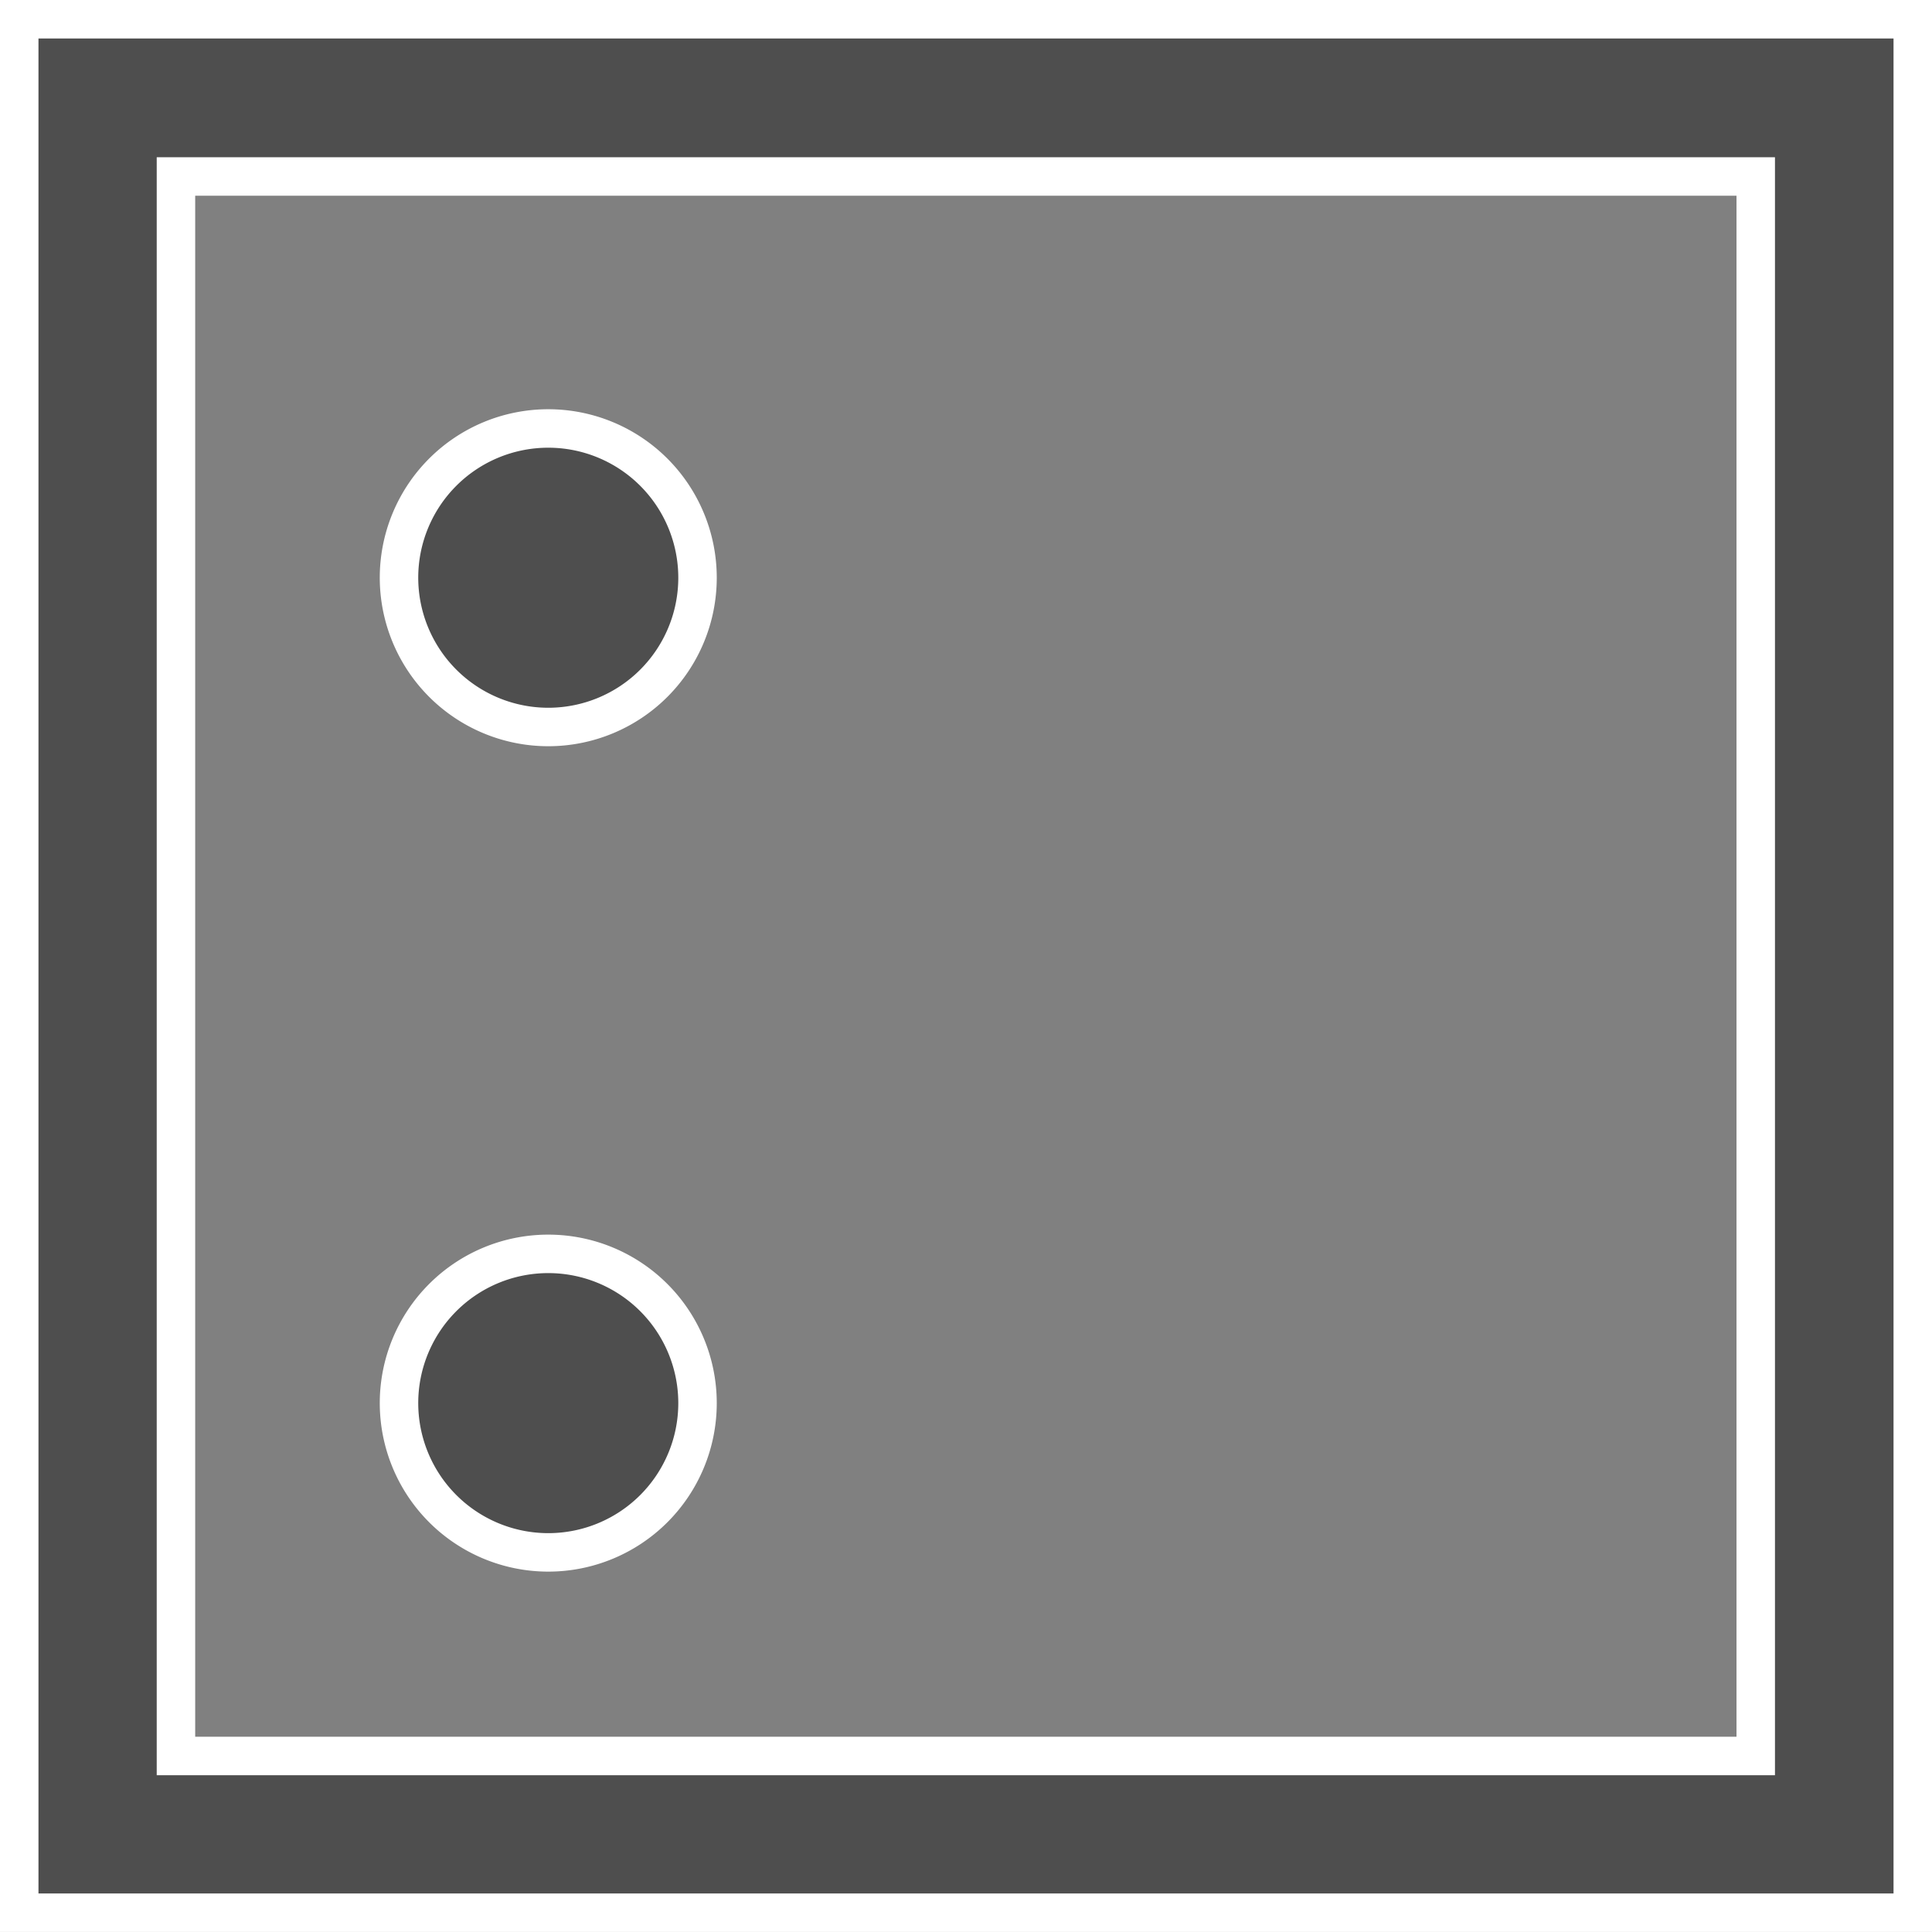
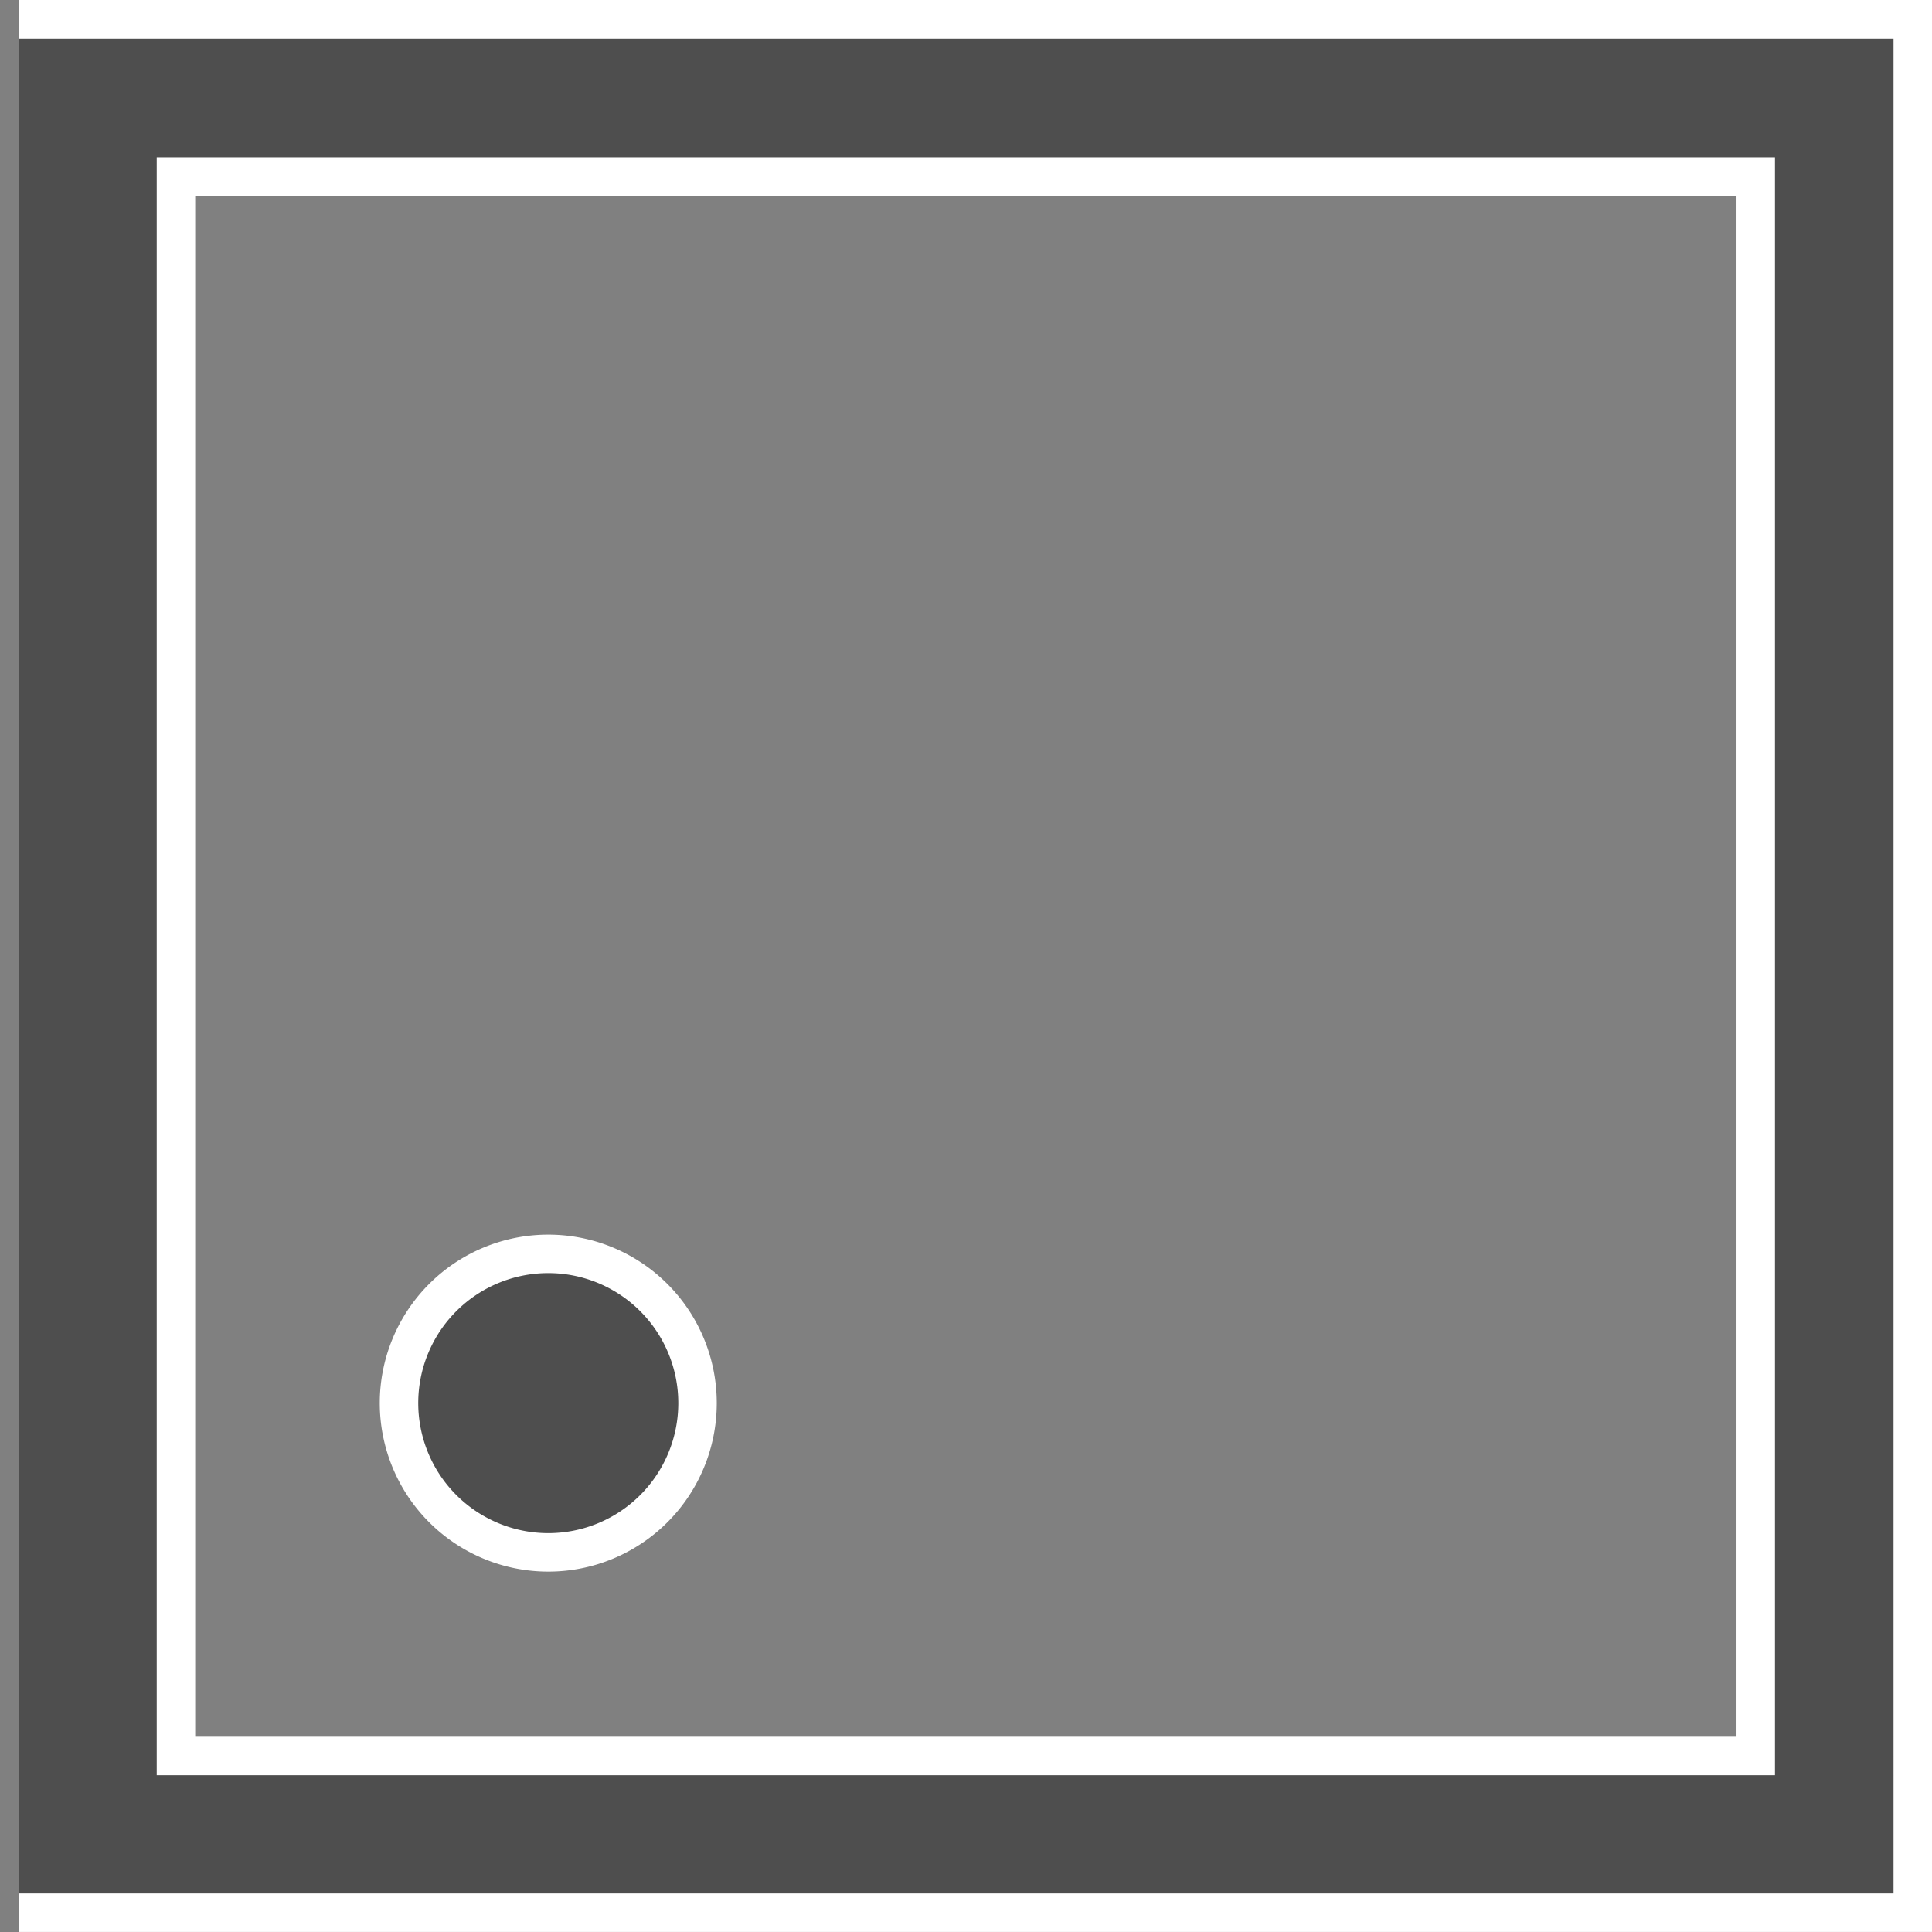
<svg xmlns="http://www.w3.org/2000/svg" width="25.111" height="25.111" viewBox="0 0 25.111 25.111">
  <rect x="0" y="0" width="25.111" height="25.111" fill="#808080" stroke="none" />
  <g transform="translate(0.25 0.25)">
-     <path d="M239.49,312.029H218.957V291.5H239.49Zm-22.57,2.037h24.611V289.456H216.92Z" transform="translate(-216.92 -289.456)" fill="#4e4e4e" stroke="#fff" stroke-width="0.5" />
-     <path d="M218.616,293.224a1.94,1.94,0,1,1,1.941,1.941,1.941,1.941,0,0,1-1.941-1.941" transform="translate(-213.68 -285.966)" fill="#4e4e4e" stroke="#fff" stroke-width="0.5" />
+     <path d="M239.49,312.029H218.957V291.5H239.49Zm-22.57,2.037h24.611V289.456H216.92" transform="translate(-216.92 -289.456)" fill="#4e4e4e" stroke="#fff" stroke-width="0.5" />
    <path d="M218.616,296.91a1.94,1.94,0,1,1,1.941,1.941,1.941,1.941,0,0,1-1.941-1.941" transform="translate(-213.68 -278.924)" fill="#4e4e4e" stroke="#fff" stroke-width="0.5" />
  </g>
</svg>